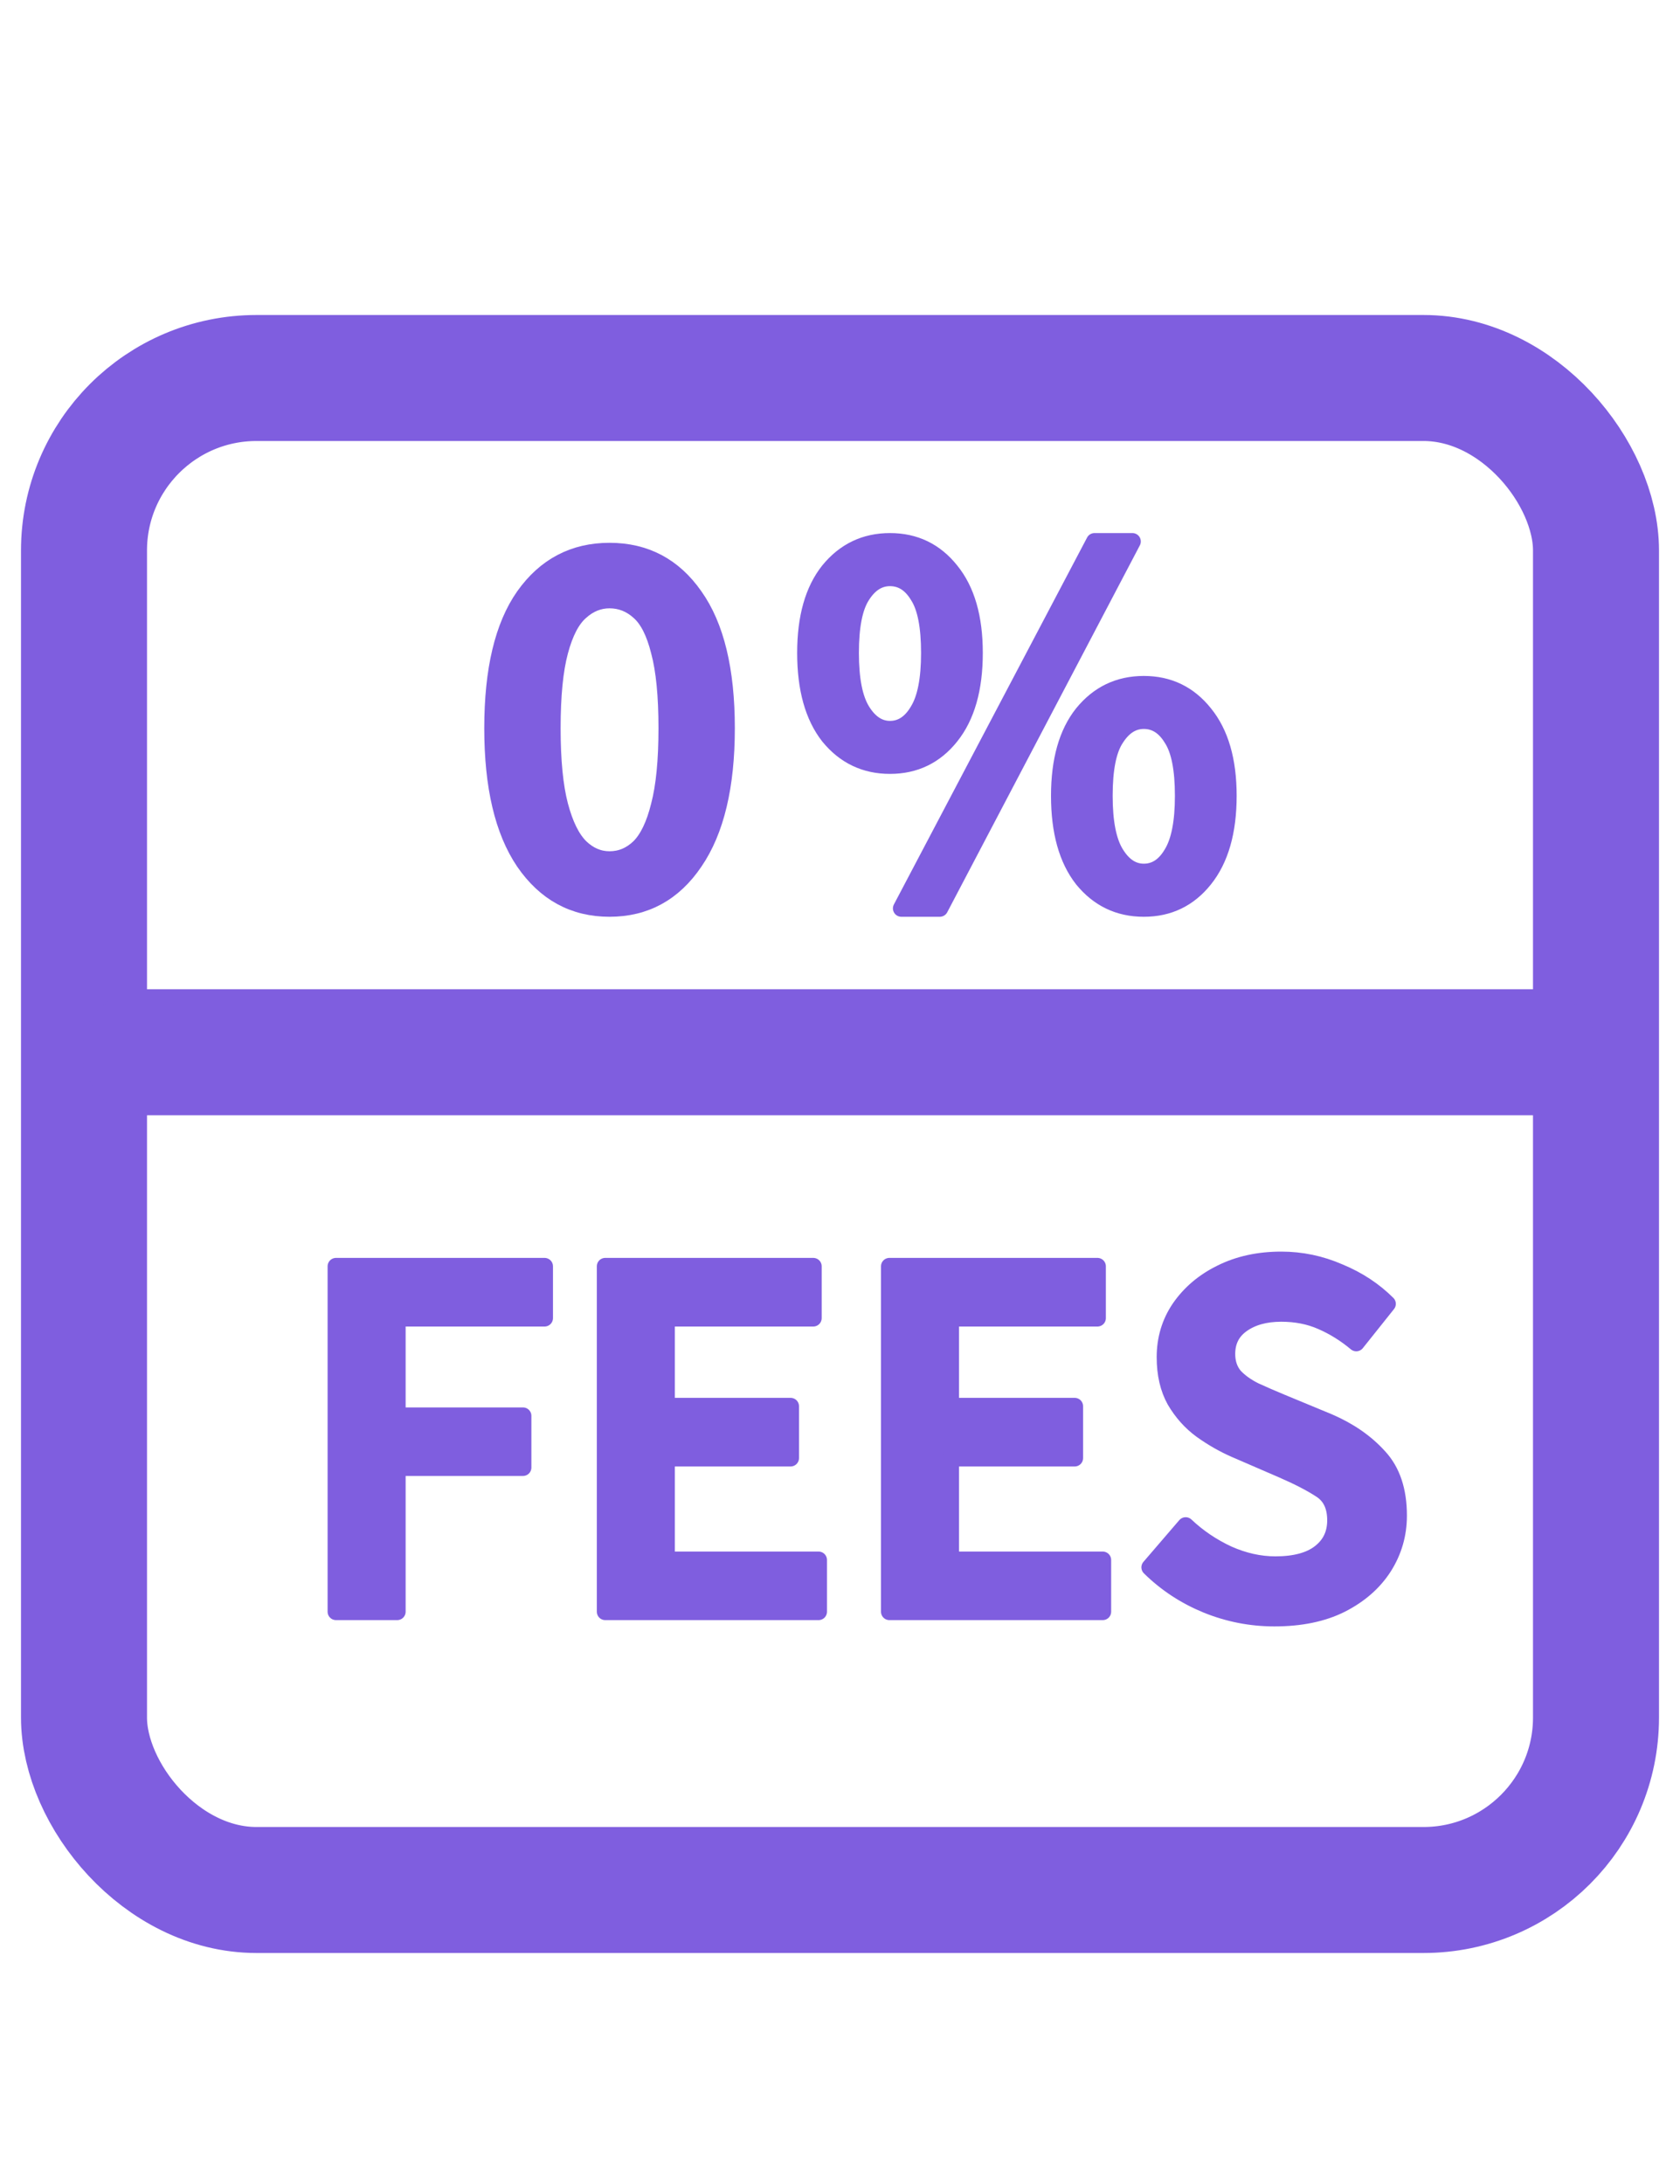
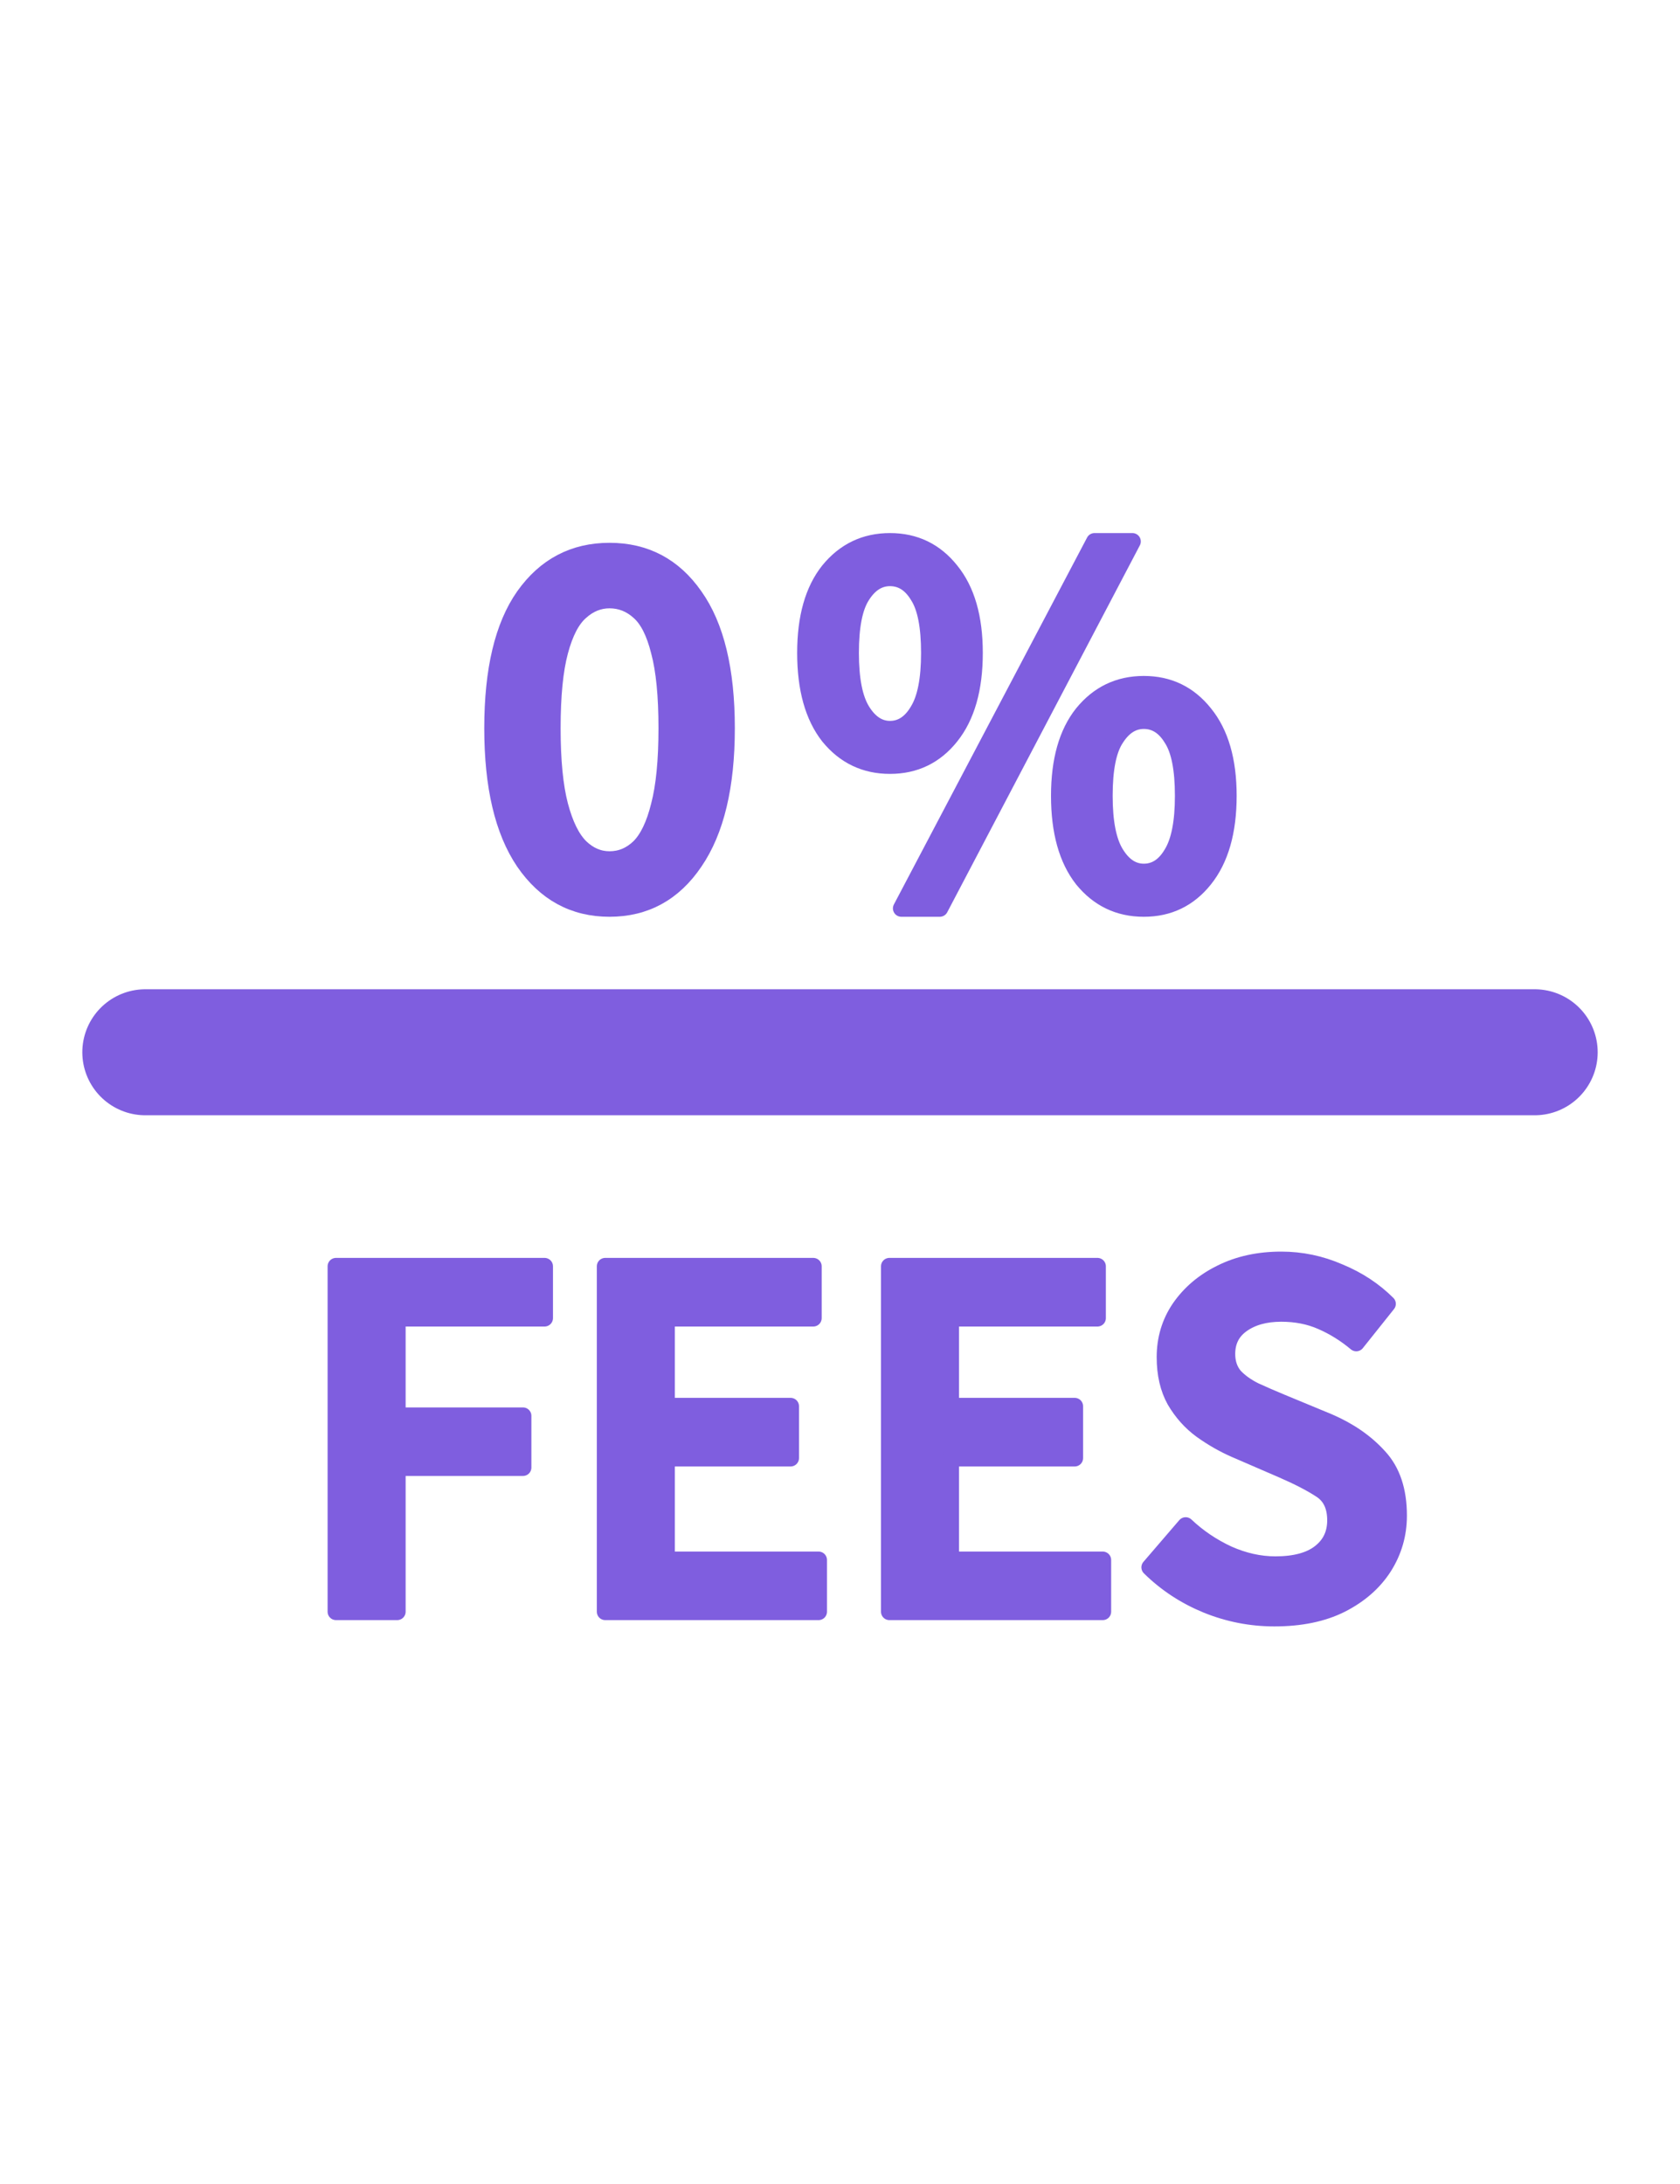
<svg xmlns="http://www.w3.org/2000/svg" width="20" height="26" viewBox="0 0 20 26" fill="none">
-   <rect x="1" y="4.5" width="18" height="18" rx="2.054" stroke="#7f5edf" stroke-width="1.5" />
  <path d="M10.595 9.113C10.299 9.113 10.056 8.997 9.867 8.765C9.682 8.529 9.59 8.198 9.59 7.773C9.59 7.352 9.682 7.026 9.867 6.794C10.056 6.562 10.299 6.446 10.595 6.446C10.891 6.446 11.132 6.562 11.317 6.794C11.506 7.026 11.6 7.352 11.6 7.773C11.6 8.198 11.506 8.529 11.317 8.765C11.132 8.997 10.891 9.113 10.595 9.113ZM10.595 8.682C10.732 8.682 10.844 8.608 10.93 8.462C11.02 8.316 11.065 8.087 11.065 7.773C11.065 7.455 11.02 7.228 10.93 7.09C10.844 6.948 10.732 6.878 10.595 6.878C10.462 6.878 10.35 6.948 10.26 7.09C10.17 7.228 10.125 7.455 10.125 7.773C10.125 8.087 10.17 8.316 10.26 8.462C10.35 8.608 10.462 8.682 10.595 8.682ZM10.73 10.814L13.03 6.446H13.481L11.188 10.814H10.73ZM13.617 10.814C13.32 10.814 13.078 10.698 12.889 10.466C12.704 10.23 12.612 9.899 12.612 9.474C12.612 9.053 12.704 8.727 12.889 8.495C13.078 8.263 13.32 8.147 13.617 8.147C13.913 8.147 14.153 8.263 14.338 8.495C14.527 8.727 14.622 9.053 14.622 9.474C14.622 9.899 14.527 10.23 14.338 10.466C14.153 10.698 13.913 10.814 13.617 10.814ZM13.617 10.382C13.754 10.382 13.866 10.309 13.952 10.163C14.042 10.017 14.087 9.787 14.087 9.474C14.087 9.156 14.042 8.928 13.952 8.791C13.866 8.649 13.754 8.578 13.617 8.578C13.483 8.578 13.372 8.649 13.282 8.791C13.191 8.928 13.146 9.156 13.146 9.474C13.146 9.787 13.191 10.017 13.282 10.163C13.372 10.309 13.483 10.382 13.617 10.382Z" fill="#7f5edf" stroke="#7f5edf" stroke-width="0.2" stroke-linejoin="round" />
  <path d="M7.256 10.814C6.831 10.814 6.492 10.629 6.239 10.26C5.989 9.89 5.865 9.36 5.865 8.669C5.865 7.977 5.989 7.453 6.239 7.097C6.492 6.74 6.831 6.562 7.256 6.562C7.682 6.562 8.019 6.74 8.268 7.097C8.521 7.453 8.648 7.977 8.648 8.669C8.648 9.36 8.521 9.89 8.268 10.26C8.019 10.629 7.682 10.814 7.256 10.814ZM7.256 10.234C7.39 10.234 7.508 10.185 7.611 10.086C7.714 9.983 7.793 9.817 7.849 9.59C7.909 9.362 7.939 9.055 7.939 8.669C7.939 8.282 7.909 7.977 7.849 7.754C7.793 7.53 7.714 7.374 7.611 7.283C7.508 7.189 7.39 7.142 7.256 7.142C7.128 7.142 7.012 7.189 6.909 7.283C6.805 7.374 6.724 7.53 6.664 7.754C6.604 7.977 6.574 8.282 6.574 8.669C6.574 9.055 6.604 9.362 6.664 9.59C6.724 9.817 6.805 9.983 6.909 10.086C7.012 10.185 7.128 10.234 7.256 10.234Z" fill="#7f5edf" stroke="#7f5edf" stroke-width="0.2" stroke-linejoin="round" />
  <path d="M15.171 19.262C14.895 19.262 14.626 19.21 14.367 19.105C14.111 19 13.884 18.852 13.688 18.659L14.115 18.162C14.262 18.301 14.429 18.414 14.618 18.502C14.807 18.586 14.995 18.628 15.184 18.628C15.418 18.628 15.597 18.579 15.718 18.483C15.84 18.387 15.9 18.259 15.9 18.099C15.9 17.928 15.84 17.804 15.718 17.729C15.601 17.653 15.45 17.576 15.266 17.496L14.7 17.251C14.566 17.192 14.434 17.117 14.304 17.024C14.178 16.932 14.073 16.815 13.989 16.672C13.91 16.53 13.87 16.358 13.87 16.157C13.87 15.939 13.929 15.744 14.046 15.572C14.168 15.396 14.331 15.258 14.536 15.157C14.746 15.052 14.985 15 15.253 15C15.492 15 15.722 15.048 15.944 15.145C16.167 15.237 16.357 15.363 16.517 15.522L16.146 15.987C16.016 15.878 15.877 15.792 15.731 15.729C15.588 15.666 15.429 15.635 15.253 15.635C15.06 15.635 14.903 15.679 14.781 15.767C14.664 15.851 14.605 15.968 14.605 16.119C14.605 16.224 14.635 16.312 14.694 16.383C14.756 16.45 14.838 16.509 14.939 16.559C15.039 16.605 15.146 16.651 15.259 16.698L15.819 16.93C16.062 17.035 16.261 17.173 16.416 17.345C16.571 17.513 16.649 17.745 16.649 18.043C16.649 18.265 16.59 18.468 16.473 18.653C16.355 18.837 16.186 18.986 15.963 19.099C15.745 19.208 15.481 19.262 15.171 19.262Z" fill="#7f5edf" stroke="#7f5edf" stroke-width="0.2" stroke-linejoin="round" />
  <path d="M10.588 19.187V15.075H13.065V15.692H11.317V16.741H12.794V17.358H11.317V18.571H13.128V19.187H10.588Z" fill="#7f5edf" stroke="#7f5edf" stroke-width="0.2" stroke-linejoin="round" />
  <path d="M7.205 19.187V15.075H9.682V15.692H7.934V16.741H9.412V17.358H7.934V18.571H9.745V19.187H7.205Z" fill="#7f5edf" stroke="#7f5edf" stroke-width="0.2" stroke-linejoin="round" />
  <path d="M4 19.187V15.075H6.483V15.692H4.729V16.855H6.226V17.471H4.729V19.187H4Z" fill="#7f5edf" stroke="#7f5edf" stroke-width="0.2" stroke-linejoin="round" />
  <path d="M18.27 12.527H1.73" stroke="#7f5edf" stroke-width="1.5" stroke-linecap="round" />
</svg>